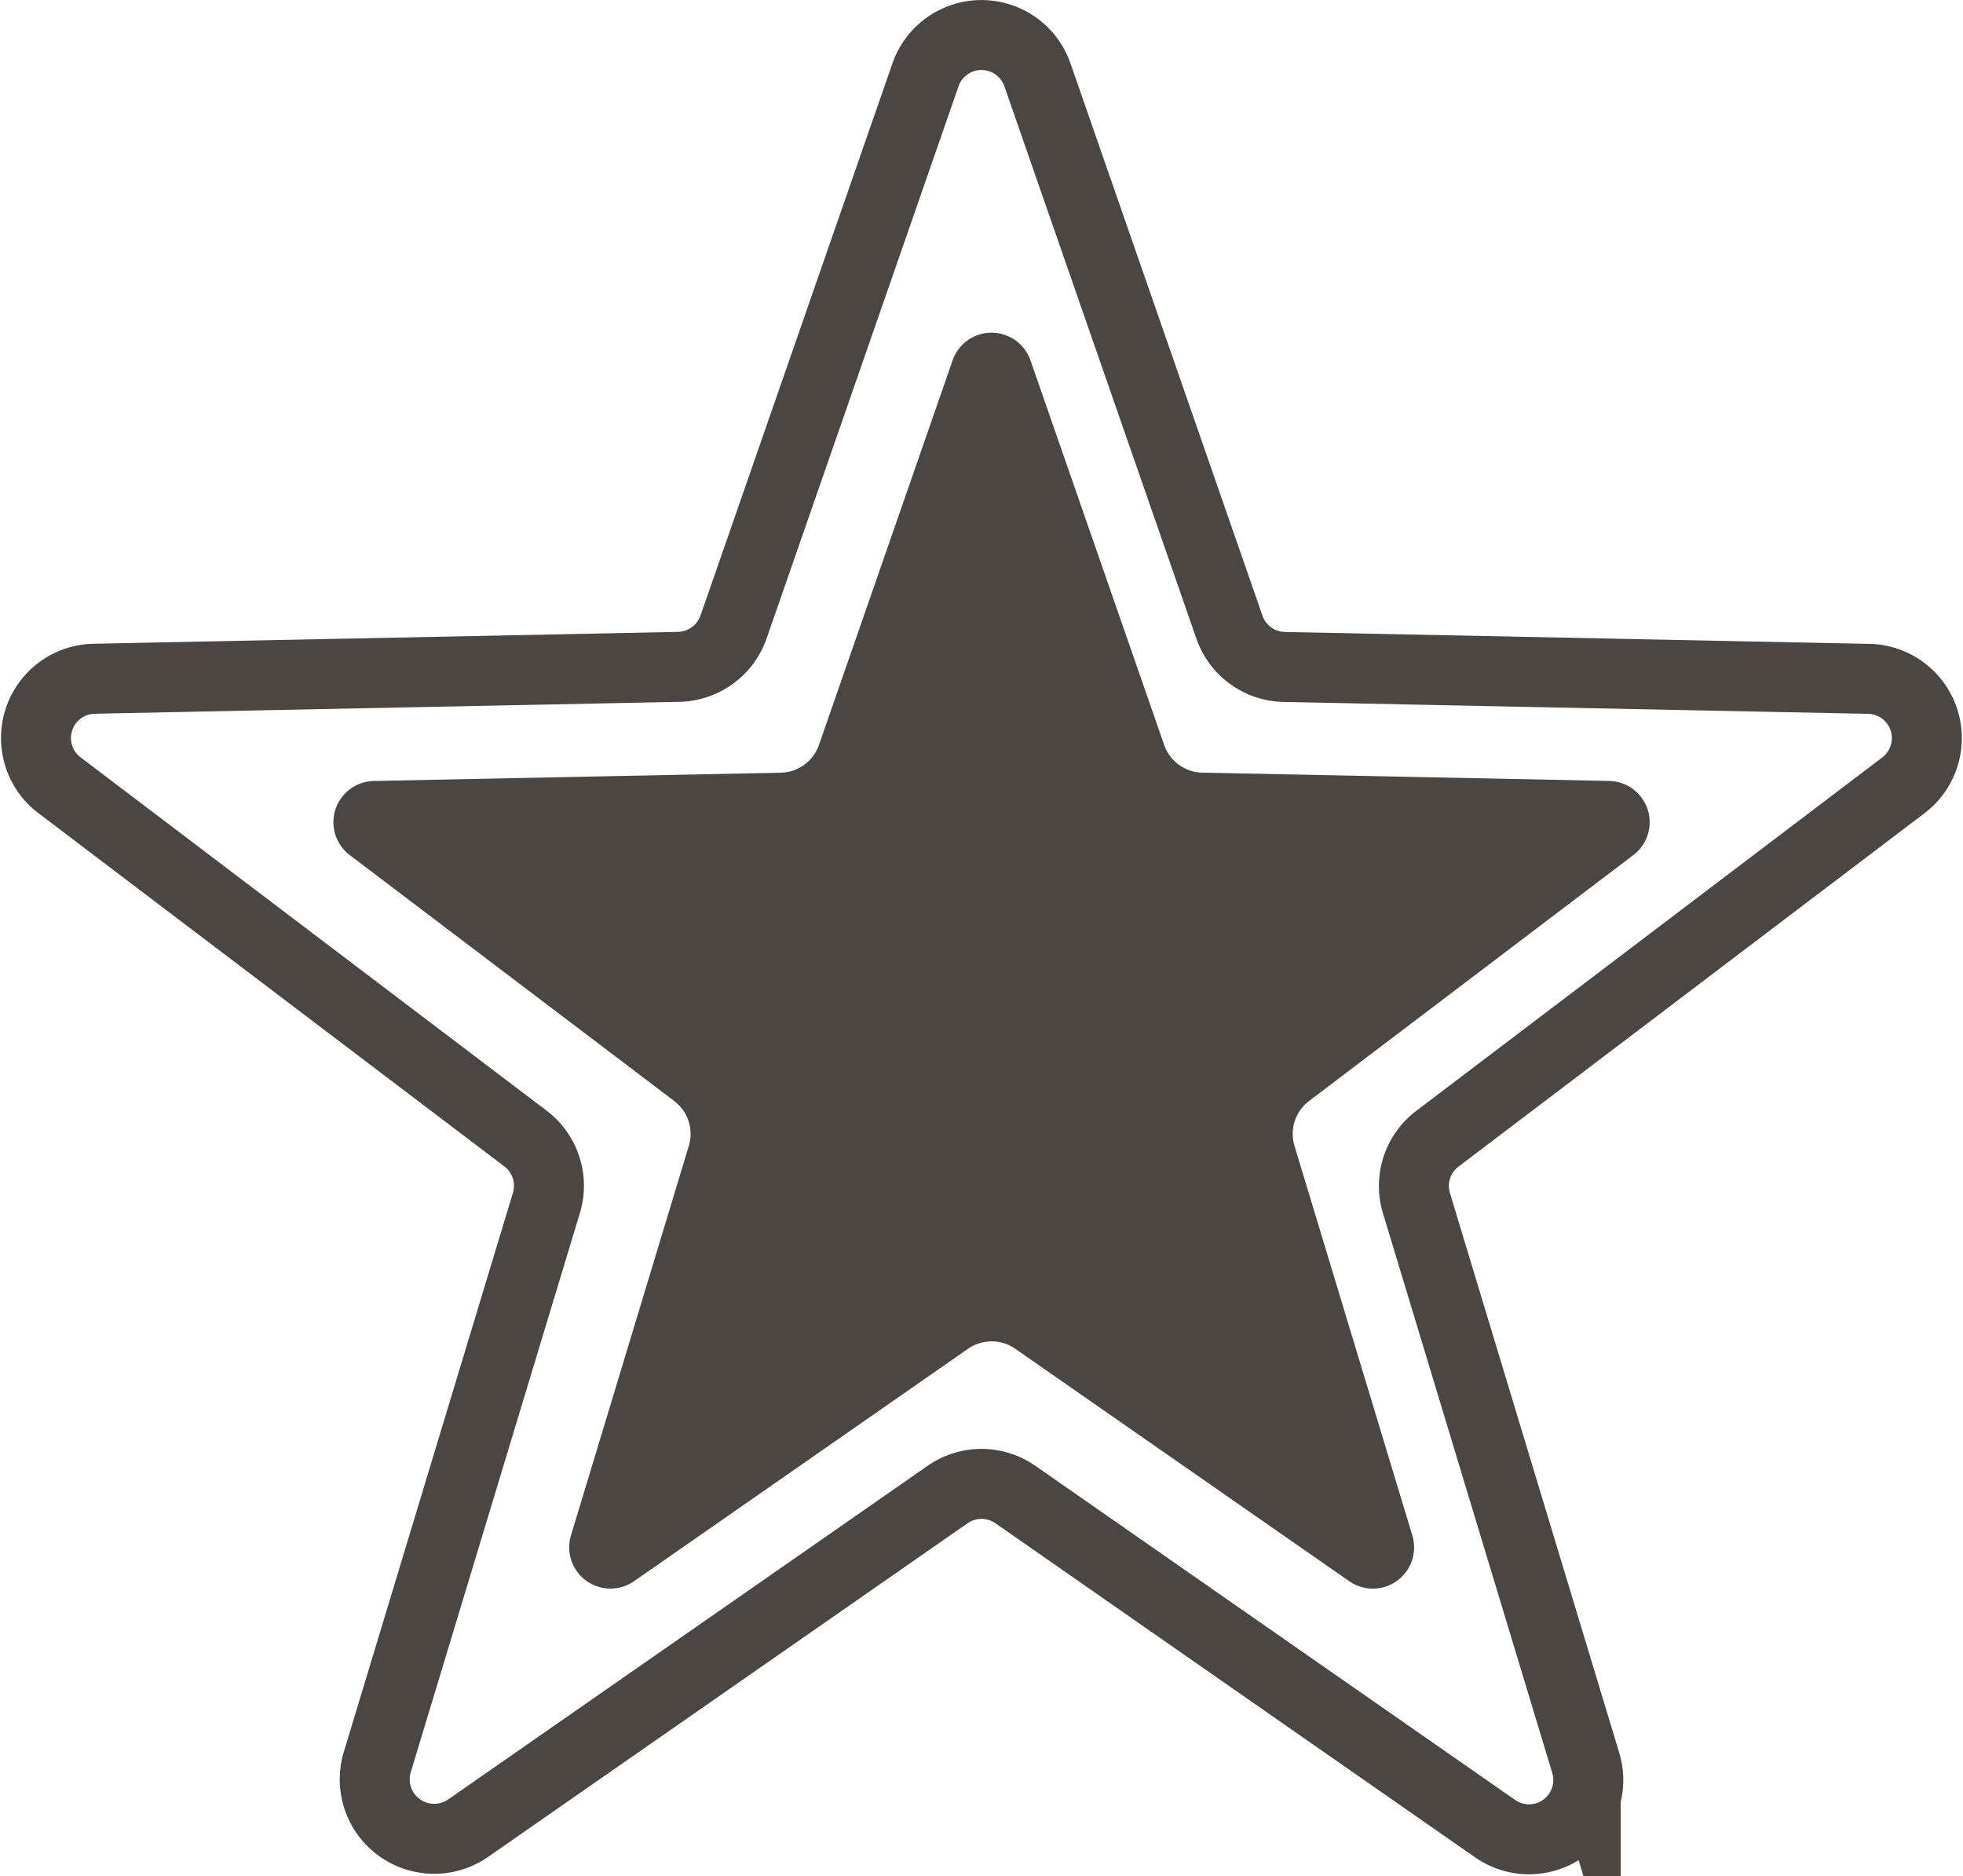
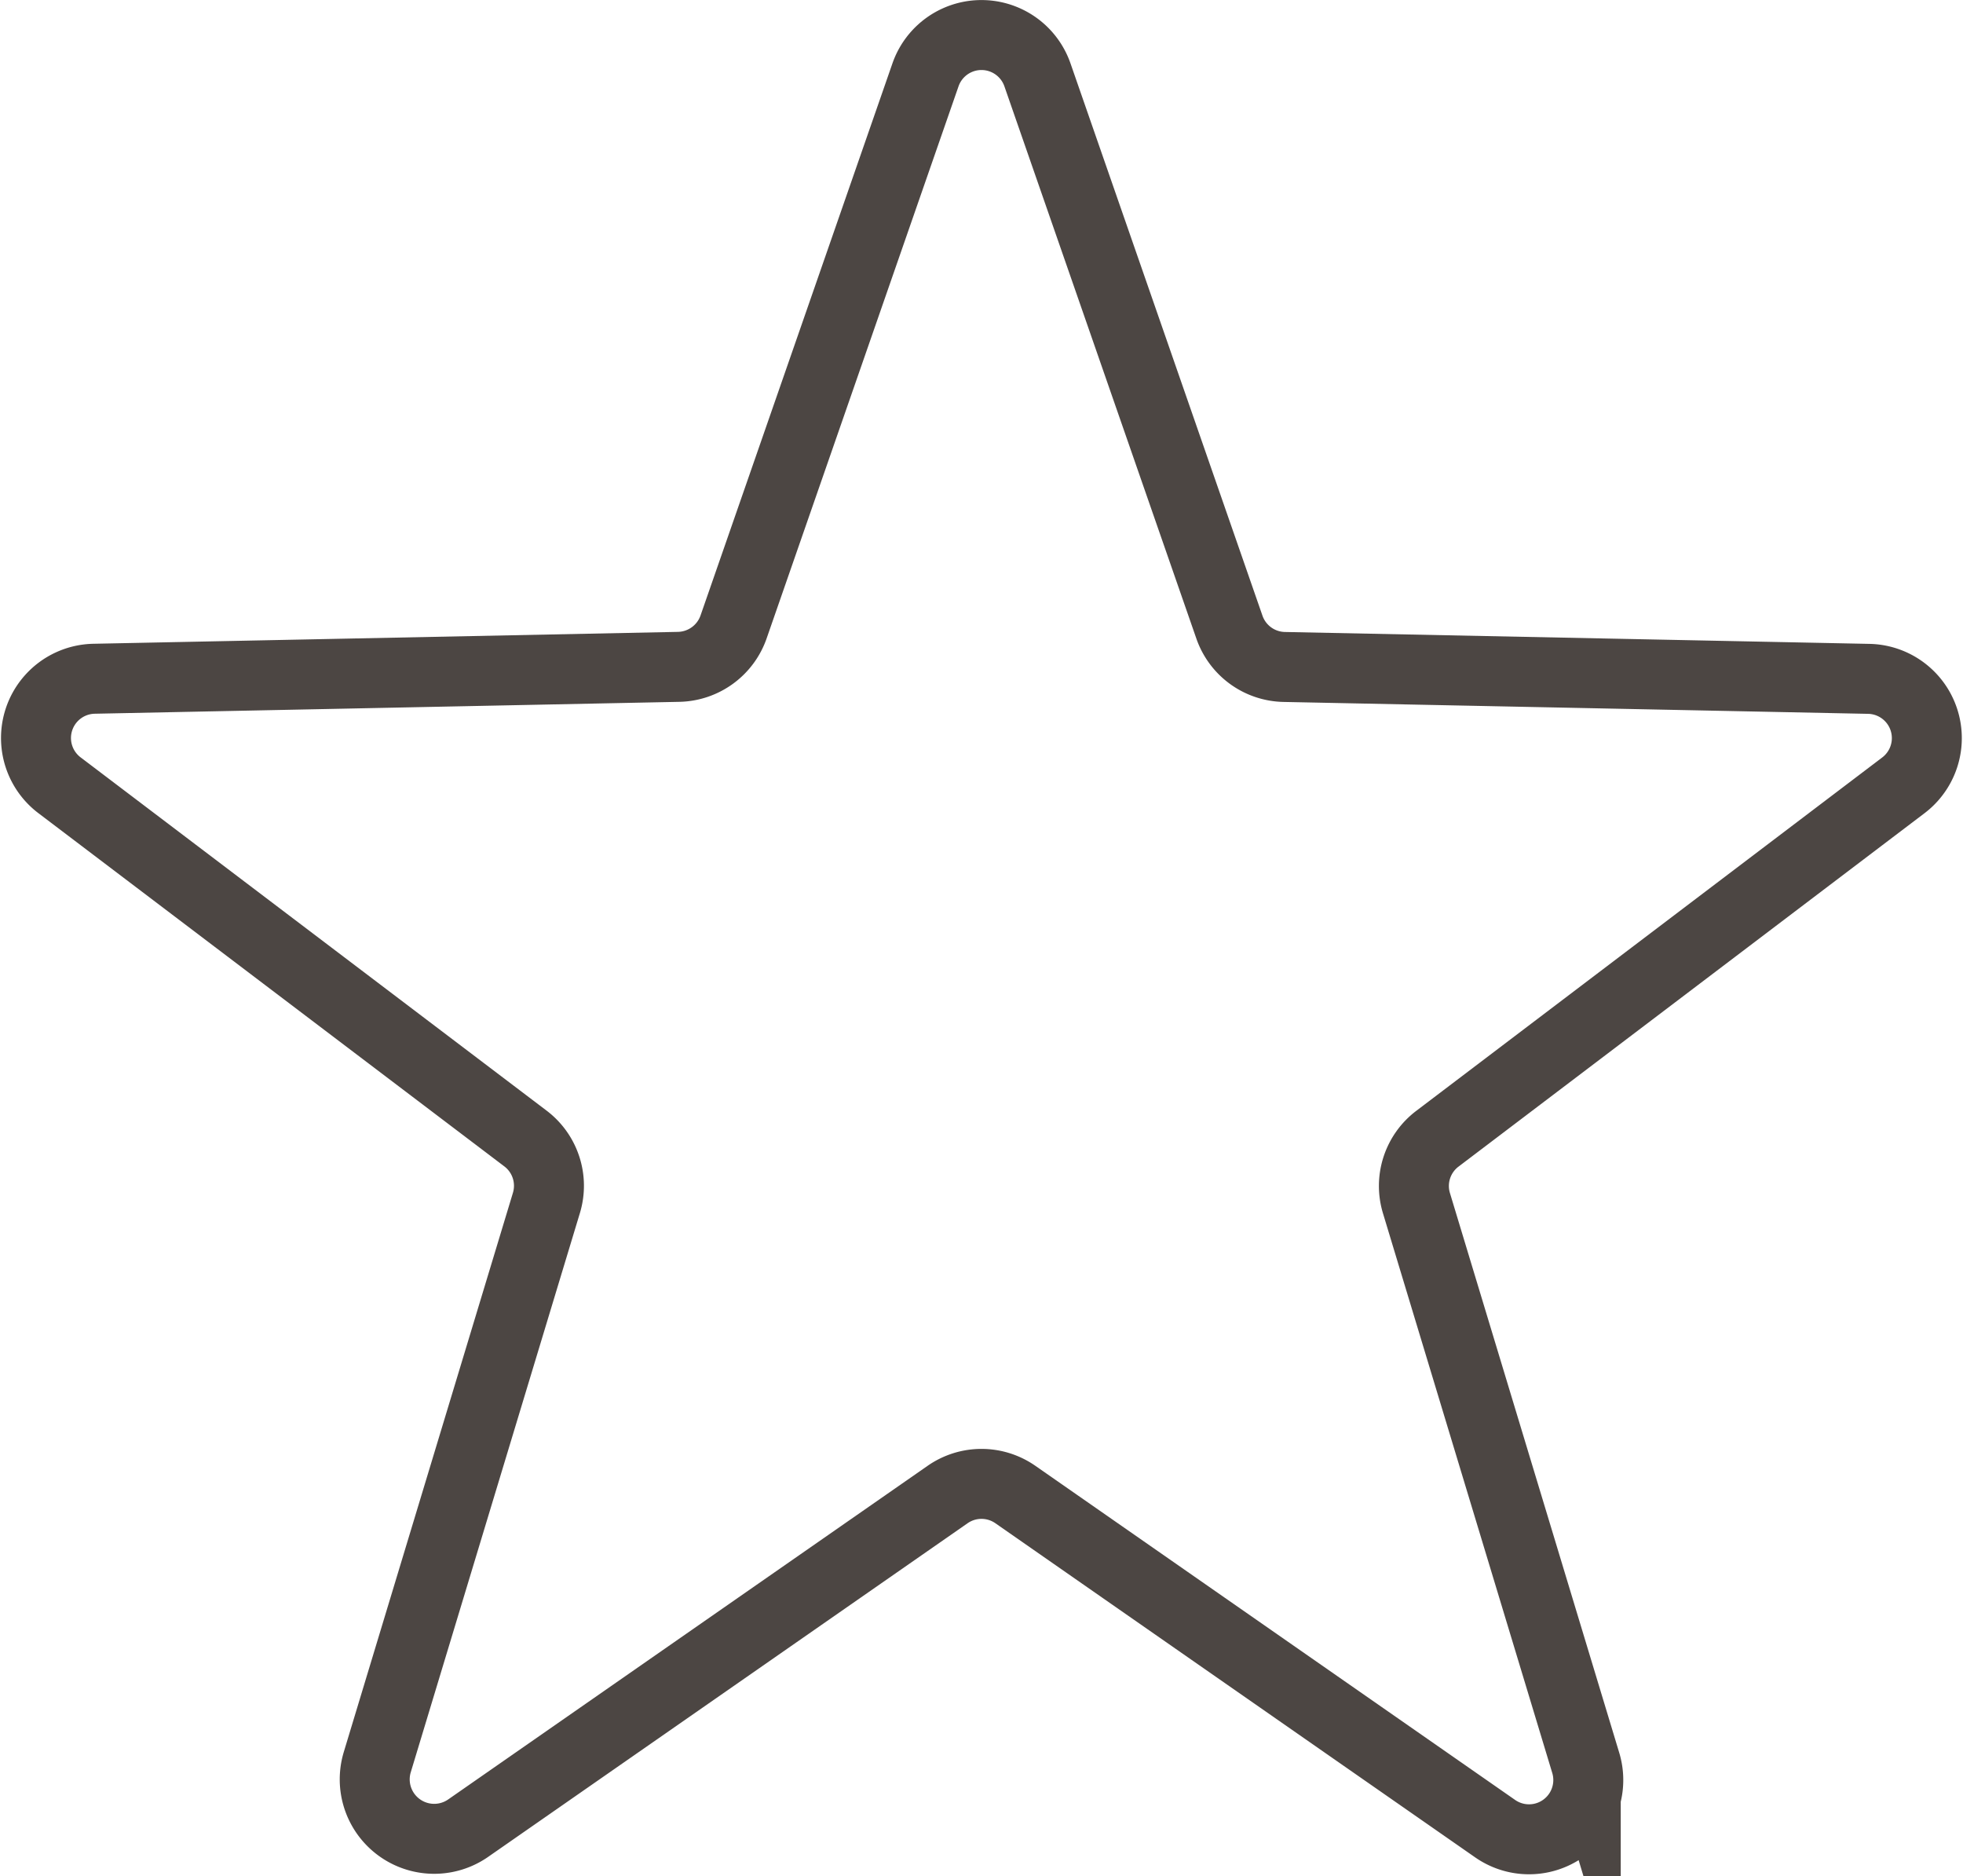
<svg xmlns="http://www.w3.org/2000/svg" width="56.114" height="53.624">
  <path fill="none" stroke="#4c4643" stroke-miterlimit="10" stroke-width="2" d="M27.089 42.718 13.37 52.264a1.7 1.7 0 0 1-2.59-1.881l4.84-16a1.694 1.694 0 0 0-.6-1.841L1.704 22.448a1.694 1.694 0 0 1 .989-3.047l16.71-.34a1.7 1.7 0 0 0 1.566-1.138l5.487-15.784a1.694 1.694 0 0 1 3.2 0l5.488 15.787a1.694 1.694 0 0 0 1.566 1.138l16.71.34a1.694 1.694 0 0 1 .989 3.044l-13.319 10.1a1.693 1.693 0 0 0-.6 1.841l4.84 16a1.694 1.694 0 0 1-2.589 1.881l-13.717-9.552a1.694 1.694 0 0 0-1.935 0Z" />
-   <path fill="#4c4643" d="m27.672 38.553-9.551 6.646a1.18 1.18 0 0 1-1.8-1.31l3.37-11.137a1.179 1.179 0 0 0-.417-1.281l-9.275-7.029a1.179 1.179 0 0 1 .688-2.119l11.633-.237a1.18 1.18 0 0 0 1.09-.792l3.82-10.991a1.179 1.179 0 0 1 2.228 0l3.821 10.99a1.18 1.18 0 0 0 1.09.792l11.633.237a1.18 1.18 0 0 1 .689 2.119l-9.271 7.03a1.179 1.179 0 0 0-.416 1.281l3.369 11.137a1.179 1.179 0 0 1-1.8 1.31l-9.551-6.646a1.179 1.179 0 0 0-1.35 0Z" />
</svg>